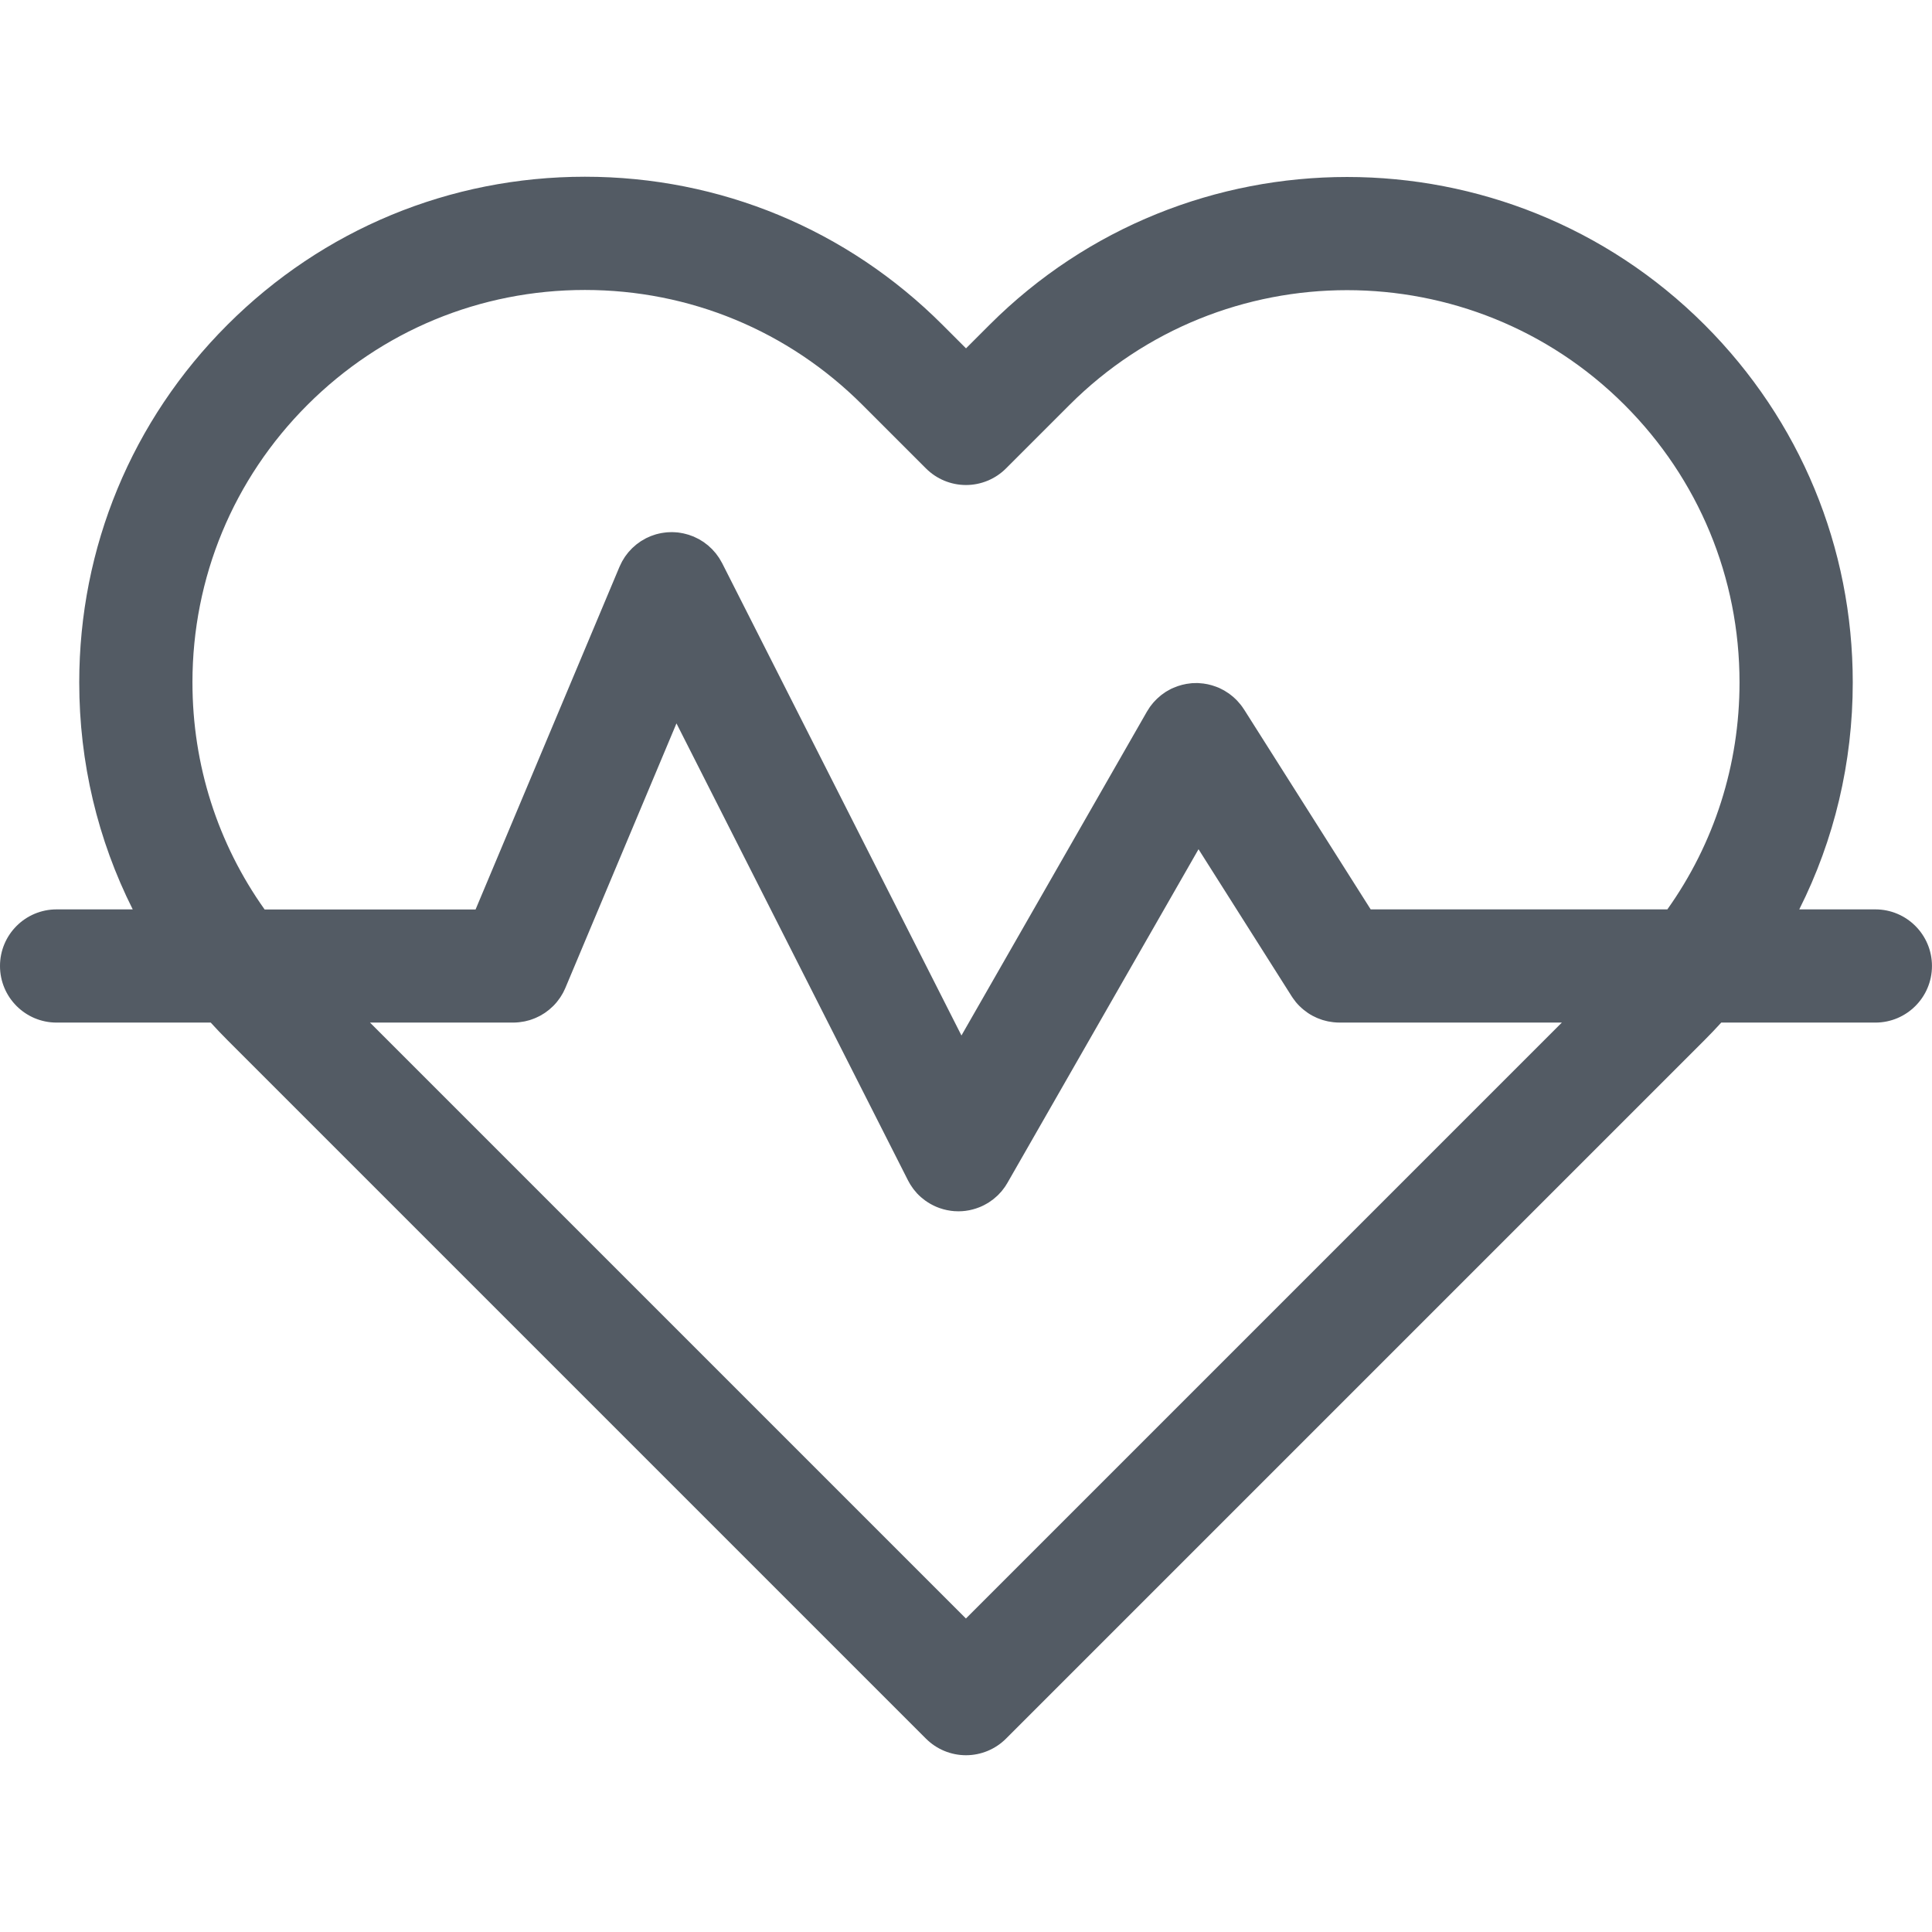
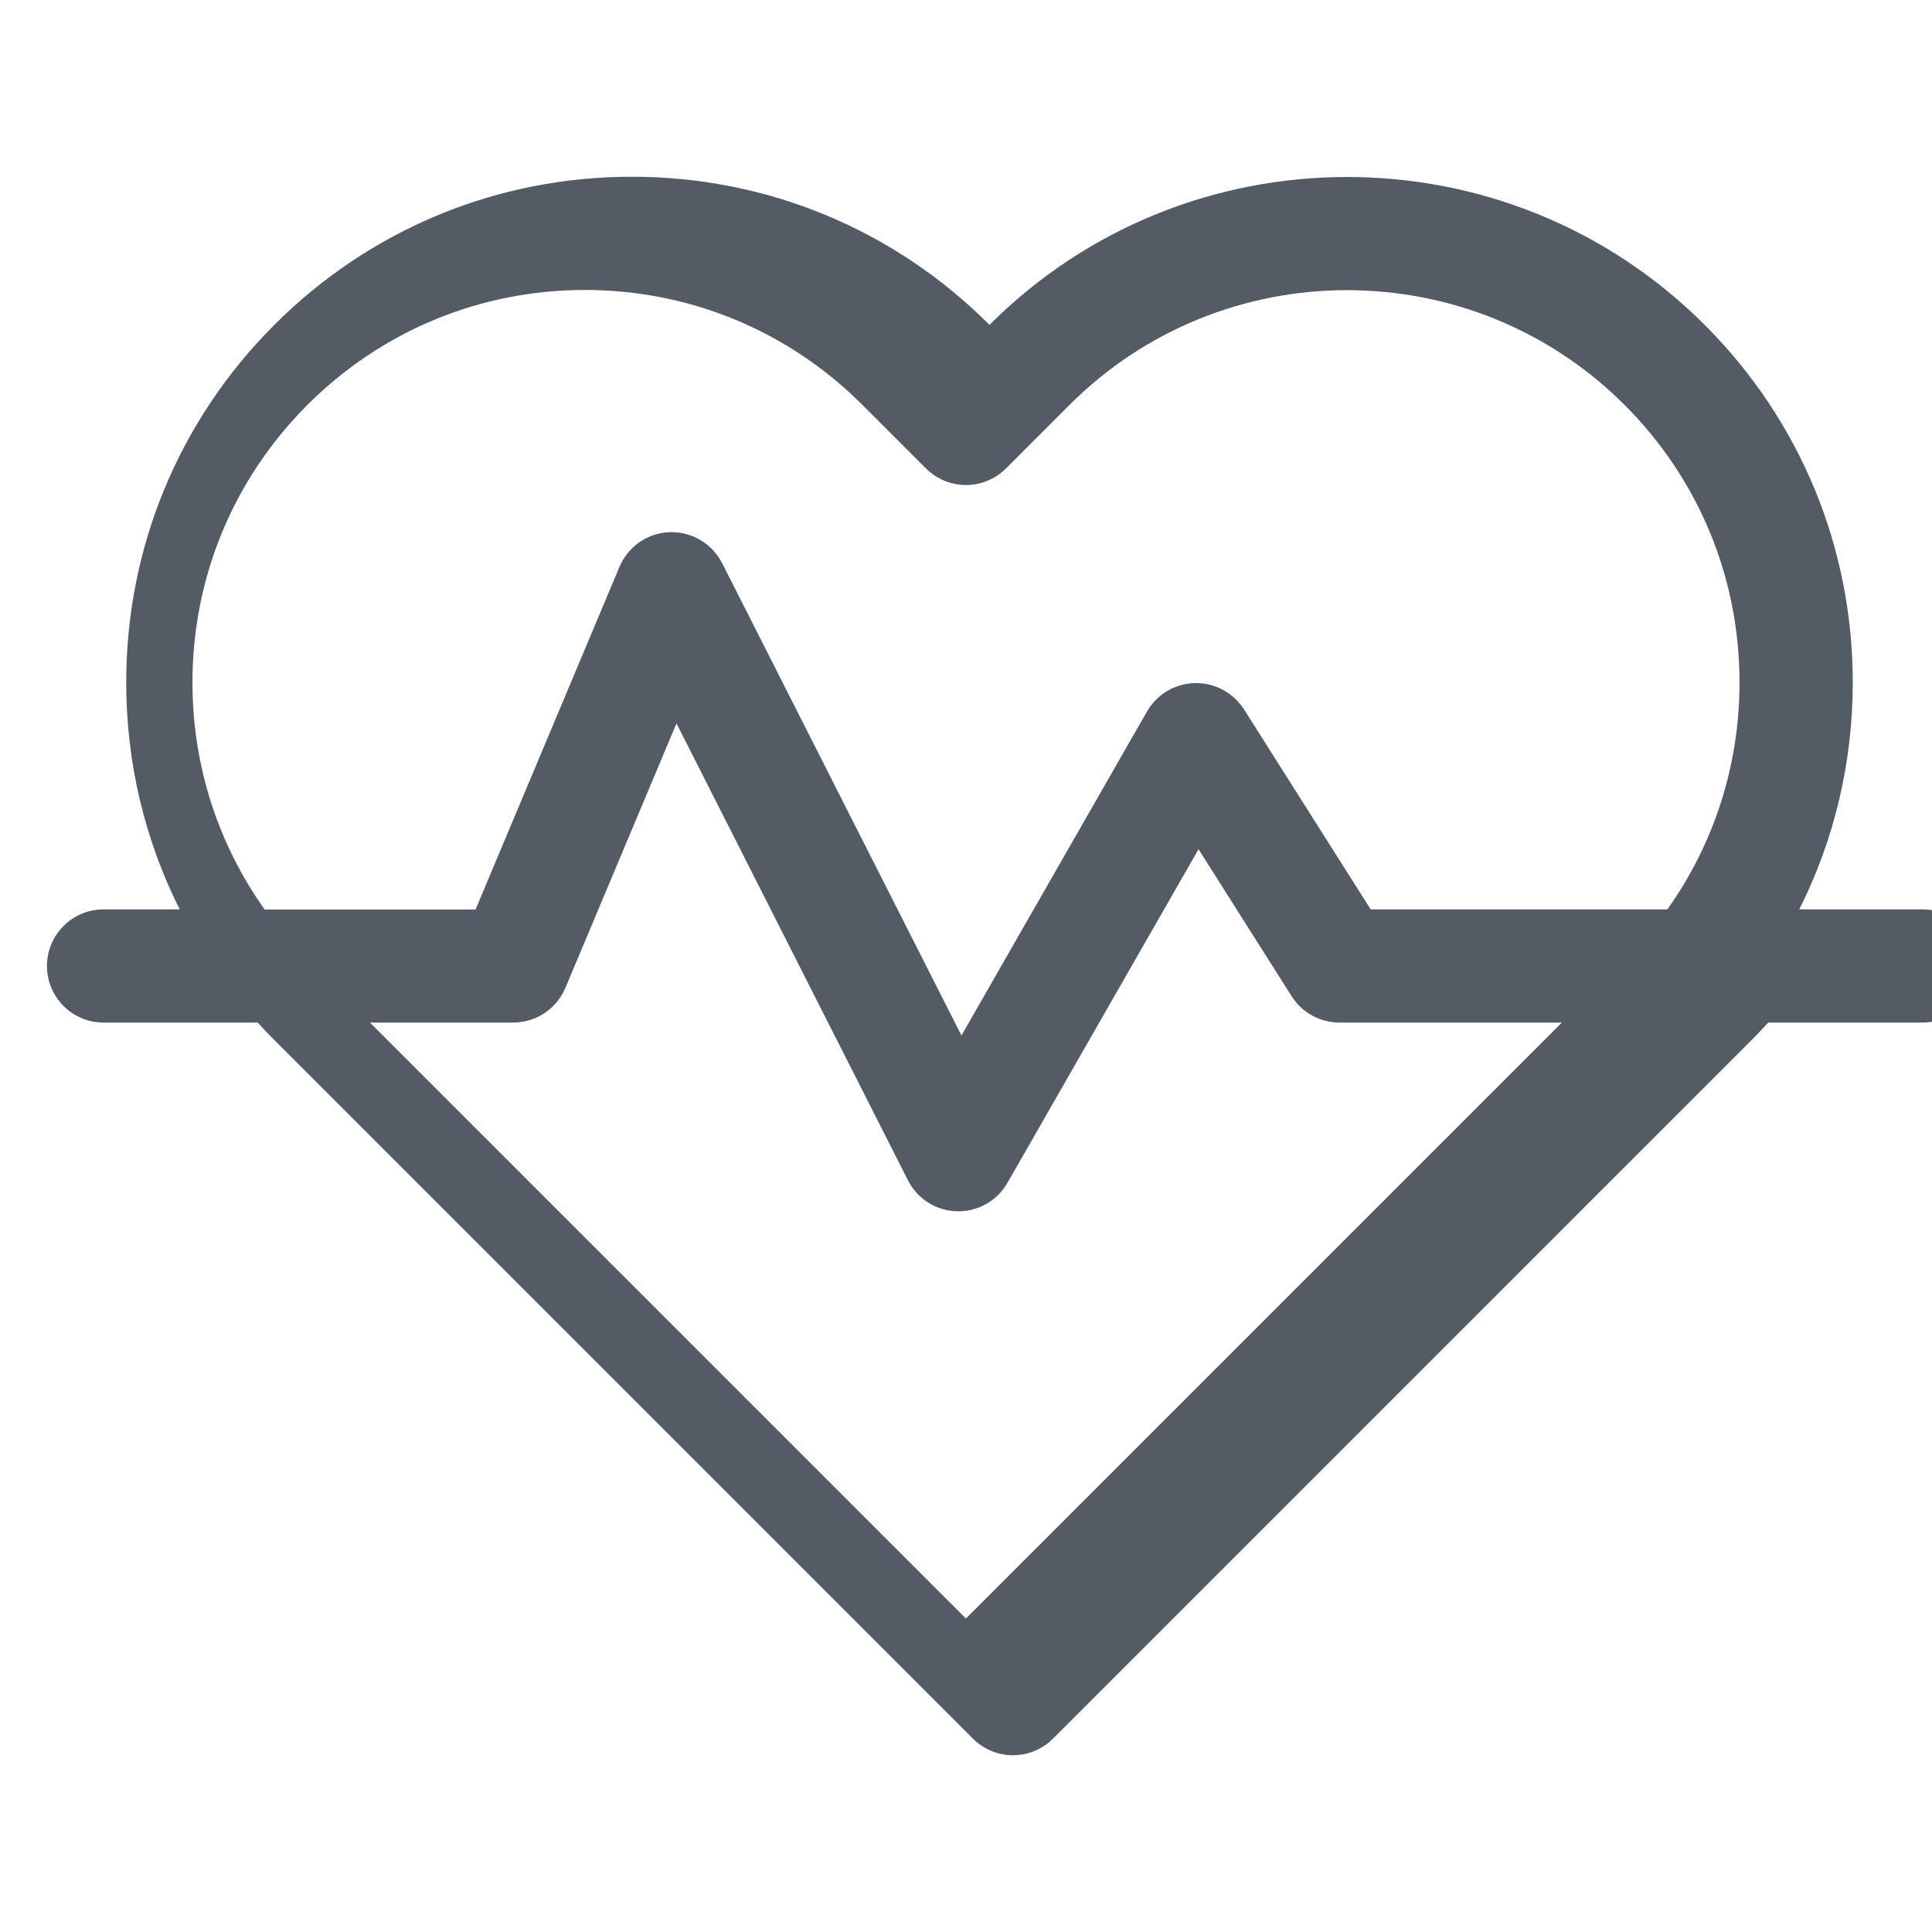
<svg xmlns="http://www.w3.org/2000/svg" id="svg717" version="1.1" viewBox="0 0 682.67 682.67">
  <defs>
    <style>
      .st0 {
        fill: #535b64;
      }
    </style>
  </defs>
-   <path class="st0" d="M662.67,321.33h-26.9c12.36-24.57,18.9-51.88,18.9-80.19,0-47.73-18.59-92.6-52.33-126.35-69.67-69.67-183.03-69.67-252.7,0l-8.3,8.3-8.3-8.3c-33.75-33.75-78.62-52.34-126.35-52.34s-92.6,18.59-126.35,52.34c-33.75,33.75-52.34,78.62-52.34,126.35,0,28.31,6.54,55.61,18.9,80.19h-26.9c-11.05,0-20,8.95-20,20s8.95,20,20,20h54.46c1.9,2.09,3.86,4.15,5.87,6.16l246.86,246.86c3.75,3.75,8.84,5.86,14.14,5.86s10.39-2.11,14.14-5.86l246.86-246.86c2.01-2.01,3.97-4.07,5.87-6.16h54.46c11.05,0,20-8.96,20-20s-8.95-20-20-20ZM68,241.14c0-37.04,14.43-71.87,40.62-98.06,26.19-26.19,61.02-40.62,98.06-40.62s71.87,14.43,98.07,40.62l22.44,22.44c3.75,3.75,8.84,5.86,14.14,5.86s10.39-2.11,14.14-5.86l22.44-22.44c54.07-54.07,142.06-54.07,196.13,0,26.19,26.19,40.62,61.02,40.62,98.06,0,29.14-8.93,56.91-25.5,80.19h-104.83l-44.64-70.48s-.04-.06-.06-.09l-.08-.12c-.07-.11-.16-.21-.23-.33-.28-.43-.57-.85-.89-1.25-.14-.18-.3-.35-.45-.53-.27-.32-.54-.64-.83-.95-.22-.24-.46-.45-.69-.68-.23-.22-.46-.45-.71-.66-.32-.28-.65-.53-.98-.78-.18-.14-.36-.29-.55-.42-.42-.3-.86-.57-1.3-.83-.11-.07-.22-.15-.33-.21-.02-.01-.04-.02-.05-.03-.45-.26-.92-.49-1.39-.71-.14-.07-.28-.14-.42-.21-.33-.14-.67-.26-1-.39-1.97-.75-4-1.17-6.03-1.27-.17,0-.33-.03-.5-.04-.32,0-.65.01-.97.02-.33,0-.67,0-1,.03-.16.01-.31.04-.47.05-2.04.19-4.07.71-6.02,1.55-.32.14-.65.27-.96.42-.14.07-.28.16-.42.23-.46.24-.91.49-1.35.76-.02.01-.04.02-.05.03-.12.07-.22.16-.34.24-.42.28-.84.57-1.24.88-.18.14-.35.3-.53.45-.32.27-.64.54-.95.83-.23.22-.45.46-.67.68-.23.24-.46.47-.68.72-.27.31-.52.64-.77.96-.15.19-.3.37-.44.57-.29.41-.56.84-.81,1.27-.07.12-.16.23-.23.36l-.08.13s-.03.06-.05.09l-65.44,114.27-84.57-166.92s-.05-.08-.07-.12c-.2-.39-.42-.76-.65-1.13-.12-.2-.22-.4-.35-.59-.23-.36-.49-.7-.75-1.04-.14-.19-.26-.38-.41-.56-.24-.31-.51-.59-.78-.88-.17-.19-.34-.4-.52-.59-.22-.22-.46-.43-.69-.64-.25-.23-.49-.47-.74-.69-.18-.16-.39-.29-.58-.44-.32-.25-.65-.51-.98-.75-.18-.12-.37-.23-.55-.34-.37-.24-.74-.48-1.13-.69-.19-.1-.39-.19-.59-.29-.4-.2-.79-.4-1.2-.58-.04-.02-.08-.04-.12-.06-.21-.09-.41-.15-.62-.22-.36-.14-.73-.28-1.1-.4-.31-.1-.63-.18-.95-.26-.31-.08-.61-.17-.92-.23-.35-.08-.71-.13-1.06-.19-.29-.05-.57-.09-.86-.13-.36-.04-.71-.06-1.07-.08-.3-.02-.59-.04-.89-.04-.34,0-.67,0-1,.02-.32.01-.64.02-.96.05-.31.03-.62.07-.92.11-.34.04-.68.09-1.02.15-.3.06-.59.13-.88.19-.34.08-.68.16-1.01.25-.31.09-.62.2-.93.31-.3.1-.61.2-.91.32-.36.14-.72.31-1.07.48-.2.09-.4.17-.6.27-.04.02-.08.05-.12.07-.39.2-.77.43-1.15.66-.19.11-.39.22-.57.33-.37.24-.72.5-1.07.77-.18.13-.36.25-.53.39-.32.26-.62.54-.93.82-.18.16-.37.31-.54.48-.24.24-.47.5-.7.75-.21.23-.43.44-.63.68-.17.2-.32.42-.48.62-.24.31-.49.61-.71.94-.13.19-.24.39-.36.58-.23.36-.47.73-.67,1.1-.11.2-.2.4-.3.6-.2.39-.4.78-.57,1.19-.02.04-.04.08-.06.12l-50.85,121.08h-74.54c-16.56-23.28-25.5-51.04-25.5-80.19ZM341.33,571.92l-210.59-210.59h50.48s.07,0,.1,0c.63,0,1.25-.04,1.87-.1.15-.01.29-.03.44-.05.46-.05.92-.12,1.38-.21.17-.03.33-.06.5-.09.54-.12,1.08-.25,1.61-.41.21-.06.42-.14.63-.21.34-.11.67-.23,1-.37.23-.09.46-.19.69-.29.35-.15.69-.32,1.02-.49.17-.09.34-.17.51-.26.49-.27.97-.56,1.44-.87.12-.08.23-.16.34-.24.38-.27.76-.55,1.12-.84.11-.09.21-.17.32-.26.42-.35.82-.71,1.21-1.1.03-.03.06-.05.09-.08.44-.44.85-.9,1.25-1.38.03-.04.06-.07.09-.11.33-.41.65-.83.95-1.27.1-.14.19-.29.29-.43.22-.34.43-.69.63-1.04.11-.19.21-.37.32-.56.18-.35.35-.71.52-1.08.09-.19.18-.38.26-.57l39.23-93.41,81.68,161.22s.01.02.02.03l.09.19c.24.47.49.92.76,1.36.09.15.2.3.29.45.22.35.46.69.7,1.02.12.16.23.31.35.47.31.39.63.78.96,1.14.05.06.1.12.15.18.4.43.83.84,1.27,1.23.1.09.2.18.31.27.41.35.83.69,1.26,1,.06.04.12.09.18.13.51.36,1.03.69,1.56,1,.04.02.07.05.11.07.12.07.24.13.36.19.21.12.42.23.64.34.22.11.44.21.66.31.17.08.34.16.51.23.28.12.57.23.85.33.12.04.24.09.36.13.34.12.68.22,1.03.32.07.02.15.05.22.07.39.11.77.2,1.16.28.04,0,.09.02.13.03.41.08.82.15,1.23.21.03,0,.06.01.1.02.42.06.83.1,1.25.13.03,0,.06,0,.1,0,.44.03.88.05,1.32.05,0,0,0,0,0,0,.01,0,.02,0,.03,0,.42,0,.84-.02,1.26-.04,0,0,0,0,.01,0,.41-.03.83-.07,1.24-.12.04,0,.08-.01.12-.02.37-.05.75-.11,1.12-.18.06-.01.12-.03.19-.04.34-.07.68-.15,1.02-.24.09-.02.17-.05.26-.07.3-.08.61-.17.91-.27.12-.04.24-.08.35-.12.26-.09.51-.18.77-.28.15-.06.31-.12.46-.18.21-.09.41-.18.61-.27.19-.09.38-.17.56-.27.04-.02.09-.04.13-.06.05-.03.1-.06.15-.09.52-.27,1.02-.55,1.52-.87.05-.03.1-.06.15-.09.5-.33.99-.68,1.47-1.05.1-.08.2-.16.29-.24.4-.33.79-.67,1.17-1.02.07-.06.14-.12.2-.19.4-.39.78-.8,1.15-1.23.11-.13.22-.27.33-.4.26-.32.52-.66.76-1,.1-.14.21-.28.31-.43.28-.42.56-.85.81-1.3l.1-.18s.01-.02.02-.03l67.39-117.66,32.91,51.96c.06.09.12.18.18.27.1.15.2.29.3.44.29.42.59.82.9,1.21.03.04.07.09.1.13.38.46.78.9,1.19,1.31.06.06.12.12.18.17.86.85,1.78,1.6,2.75,2.27.08.06.17.11.25.17.46.31.94.6,1.42.86.04.02.07.04.11.06.48.26.97.49,1.47.71.17.07.34.15.51.21.48.2.97.38,1.47.54.15.05.31.09.46.13.41.12.82.22,1.24.32.17.04.35.08.52.11.54.11,1.08.19,1.63.25.13.01.26.02.4.04.61.06,1.22.09,1.83.09.02,0,.04,0,.06,0h78.51l-210.59,210.59Z" />
+   <path class="st0" d="M662.67,321.33h-26.9c12.36-24.57,18.9-51.88,18.9-80.19,0-47.73-18.59-92.6-52.33-126.35-69.67-69.67-183.03-69.67-252.7,0c-33.75-33.75-78.62-52.34-126.35-52.34s-92.6,18.59-126.35,52.34c-33.75,33.75-52.34,78.62-52.34,126.35,0,28.31,6.54,55.61,18.9,80.19h-26.9c-11.05,0-20,8.95-20,20s8.95,20,20,20h54.46c1.9,2.09,3.86,4.15,5.87,6.16l246.86,246.86c3.75,3.75,8.84,5.86,14.14,5.86s10.39-2.11,14.14-5.86l246.86-246.86c2.01-2.01,3.97-4.07,5.87-6.16h54.46c11.05,0,20-8.96,20-20s-8.95-20-20-20ZM68,241.14c0-37.04,14.43-71.87,40.62-98.06,26.19-26.19,61.02-40.62,98.06-40.62s71.87,14.43,98.07,40.62l22.44,22.44c3.75,3.75,8.84,5.86,14.14,5.86s10.39-2.11,14.14-5.86l22.44-22.44c54.07-54.07,142.06-54.07,196.13,0,26.19,26.19,40.62,61.02,40.62,98.06,0,29.14-8.93,56.91-25.5,80.19h-104.83l-44.64-70.48s-.04-.06-.06-.09l-.08-.12c-.07-.11-.16-.21-.23-.33-.28-.43-.57-.85-.89-1.25-.14-.18-.3-.35-.45-.53-.27-.32-.54-.64-.83-.95-.22-.24-.46-.45-.69-.68-.23-.22-.46-.45-.71-.66-.32-.28-.65-.53-.98-.78-.18-.14-.36-.29-.55-.42-.42-.3-.86-.57-1.3-.83-.11-.07-.22-.15-.33-.21-.02-.01-.04-.02-.05-.03-.45-.26-.92-.49-1.39-.71-.14-.07-.28-.14-.42-.21-.33-.14-.67-.26-1-.39-1.97-.75-4-1.17-6.03-1.27-.17,0-.33-.03-.5-.04-.32,0-.65.01-.97.02-.33,0-.67,0-1,.03-.16.01-.31.04-.47.05-2.04.19-4.07.71-6.02,1.55-.32.14-.65.27-.96.42-.14.07-.28.16-.42.23-.46.24-.91.49-1.35.76-.02.01-.04.02-.05.03-.12.07-.22.16-.34.24-.42.28-.84.57-1.24.88-.18.14-.35.3-.53.45-.32.27-.64.54-.95.83-.23.22-.45.46-.67.68-.23.24-.46.47-.68.72-.27.31-.52.64-.77.96-.15.19-.3.37-.44.57-.29.41-.56.84-.81,1.27-.07.12-.16.23-.23.36l-.08.13s-.03.06-.05.09l-65.44,114.27-84.57-166.92s-.05-.08-.07-.12c-.2-.39-.42-.76-.65-1.13-.12-.2-.22-.4-.35-.59-.23-.36-.49-.7-.75-1.04-.14-.19-.26-.38-.41-.56-.24-.31-.51-.59-.78-.88-.17-.19-.34-.4-.52-.59-.22-.22-.46-.43-.69-.64-.25-.23-.49-.47-.74-.69-.18-.16-.39-.29-.58-.44-.32-.25-.65-.51-.98-.75-.18-.12-.37-.23-.55-.34-.37-.24-.74-.48-1.13-.69-.19-.1-.39-.19-.59-.29-.4-.2-.79-.4-1.2-.58-.04-.02-.08-.04-.12-.06-.21-.09-.41-.15-.62-.22-.36-.14-.73-.28-1.1-.4-.31-.1-.63-.18-.95-.26-.31-.08-.61-.17-.92-.23-.35-.08-.71-.13-1.06-.19-.29-.05-.57-.09-.86-.13-.36-.04-.71-.06-1.07-.08-.3-.02-.59-.04-.89-.04-.34,0-.67,0-1,.02-.32.01-.64.02-.96.05-.31.03-.62.07-.92.11-.34.04-.68.09-1.02.15-.3.06-.59.13-.88.19-.34.08-.68.16-1.01.25-.31.09-.62.2-.93.31-.3.1-.61.2-.91.32-.36.14-.72.31-1.07.48-.2.09-.4.17-.6.27-.04.02-.08.05-.12.07-.39.2-.77.43-1.15.66-.19.11-.39.22-.57.33-.37.24-.72.5-1.07.77-.18.13-.36.25-.53.39-.32.26-.62.54-.93.82-.18.16-.37.31-.54.48-.24.24-.47.5-.7.75-.21.23-.43.44-.63.68-.17.2-.32.42-.48.62-.24.31-.49.61-.71.94-.13.19-.24.39-.36.58-.23.36-.47.73-.67,1.1-.11.2-.2.4-.3.6-.2.39-.4.78-.57,1.19-.02.04-.04.08-.06.12l-50.85,121.08h-74.54c-16.56-23.28-25.5-51.04-25.5-80.19ZM341.33,571.92l-210.59-210.59h50.48s.07,0,.1,0c.63,0,1.25-.04,1.87-.1.15-.01.29-.03.44-.05.46-.05.92-.12,1.38-.21.17-.03.33-.06.5-.09.54-.12,1.08-.25,1.61-.41.21-.06.42-.14.63-.21.34-.11.67-.23,1-.37.23-.09.46-.19.69-.29.35-.15.69-.32,1.02-.49.17-.09.34-.17.51-.26.49-.27.97-.56,1.44-.87.12-.08.23-.16.34-.24.38-.27.76-.55,1.12-.84.11-.09.21-.17.32-.26.42-.35.82-.71,1.21-1.1.03-.03.06-.05.09-.08.44-.44.85-.9,1.25-1.38.03-.04.06-.07.09-.11.33-.41.65-.83.95-1.27.1-.14.19-.29.29-.43.22-.34.43-.69.63-1.04.11-.19.21-.37.32-.56.18-.35.35-.71.52-1.08.09-.19.18-.38.26-.57l39.23-93.41,81.68,161.22s.01.02.02.03l.09.19c.24.47.49.92.76,1.36.09.15.2.3.29.45.22.35.46.69.7,1.02.12.16.23.31.35.47.31.39.63.78.96,1.14.05.06.1.12.15.18.4.43.83.84,1.27,1.23.1.09.2.18.31.27.41.35.83.69,1.26,1,.06.04.12.09.18.13.51.36,1.03.69,1.56,1,.04.02.07.05.11.07.12.07.24.13.36.19.21.12.42.23.64.34.22.11.44.21.66.31.17.08.34.16.51.23.28.12.57.23.85.33.12.04.24.09.36.13.34.12.68.22,1.03.32.07.02.15.05.22.07.39.11.77.2,1.16.28.04,0,.09.02.13.03.41.08.82.15,1.23.21.03,0,.06.01.1.02.42.06.83.1,1.25.13.03,0,.06,0,.1,0,.44.03.88.05,1.32.05,0,0,0,0,0,0,.01,0,.02,0,.03,0,.42,0,.84-.02,1.26-.04,0,0,0,0,.01,0,.41-.03.83-.07,1.24-.12.04,0,.08-.01.12-.02.37-.05.75-.11,1.12-.18.06-.01.12-.03.19-.04.34-.07.68-.15,1.02-.24.09-.02.17-.05.26-.07.3-.08.61-.17.91-.27.12-.04.24-.08.35-.12.26-.09.51-.18.77-.28.15-.06.31-.12.46-.18.21-.09.41-.18.61-.27.19-.09.38-.17.56-.27.04-.02.09-.04.13-.06.05-.03.1-.06.15-.09.52-.27,1.02-.55,1.52-.87.05-.03.1-.06.15-.09.5-.33.99-.68,1.47-1.05.1-.08.2-.16.29-.24.4-.33.79-.67,1.17-1.02.07-.06.14-.12.2-.19.4-.39.78-.8,1.15-1.23.11-.13.22-.27.33-.4.26-.32.52-.66.76-1,.1-.14.21-.28.31-.43.28-.42.56-.85.81-1.3l.1-.18s.01-.02.02-.03l67.39-117.66,32.91,51.96c.06.09.12.18.18.27.1.15.2.29.3.44.29.42.59.82.9,1.21.03.04.07.09.1.13.38.46.78.9,1.19,1.31.06.06.12.12.18.17.86.85,1.78,1.6,2.75,2.27.08.06.17.11.25.17.46.31.94.6,1.42.86.04.02.07.04.11.06.48.26.97.49,1.47.71.17.07.34.15.51.21.48.2.97.38,1.47.54.15.05.31.09.46.13.41.12.82.22,1.24.32.17.04.35.08.52.11.54.11,1.08.19,1.63.25.13.01.26.02.4.04.61.06,1.22.09,1.83.09.02,0,.04,0,.06,0h78.51l-210.59,210.59Z" />
</svg>